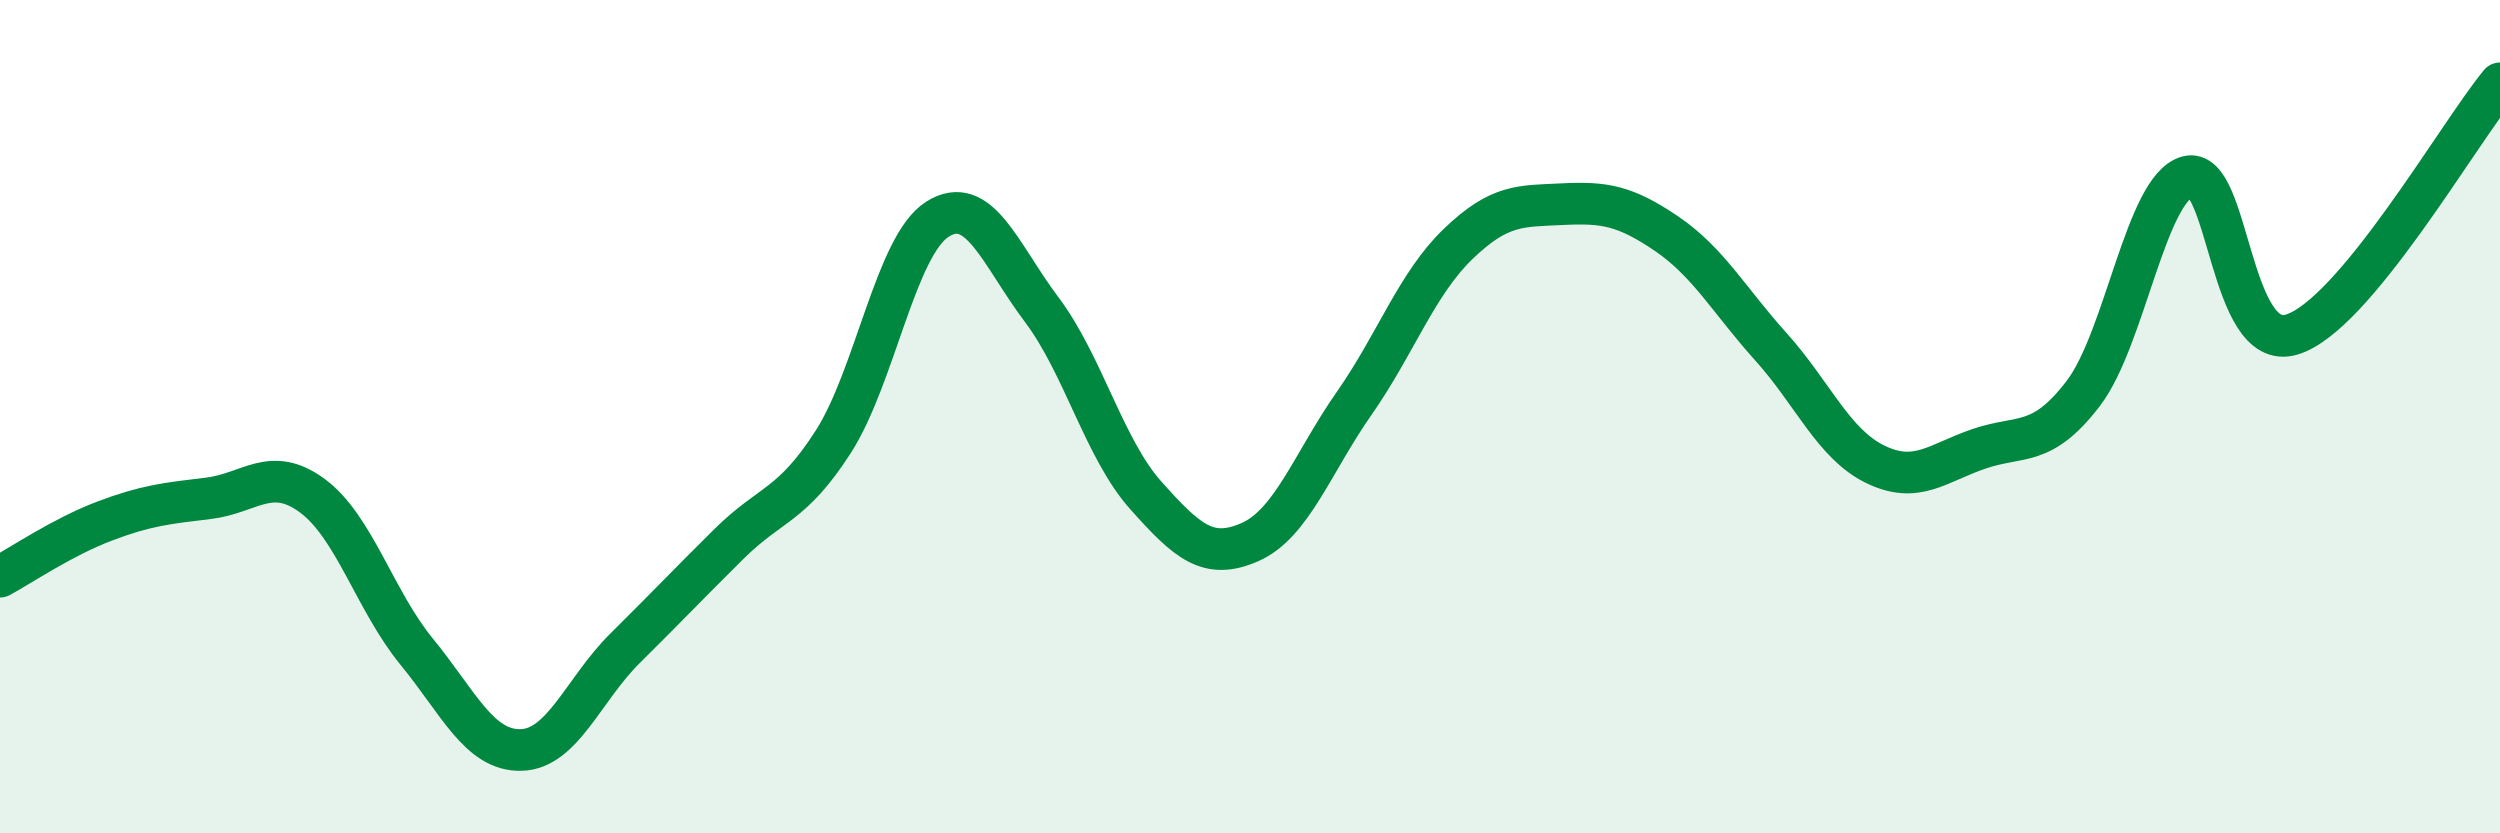
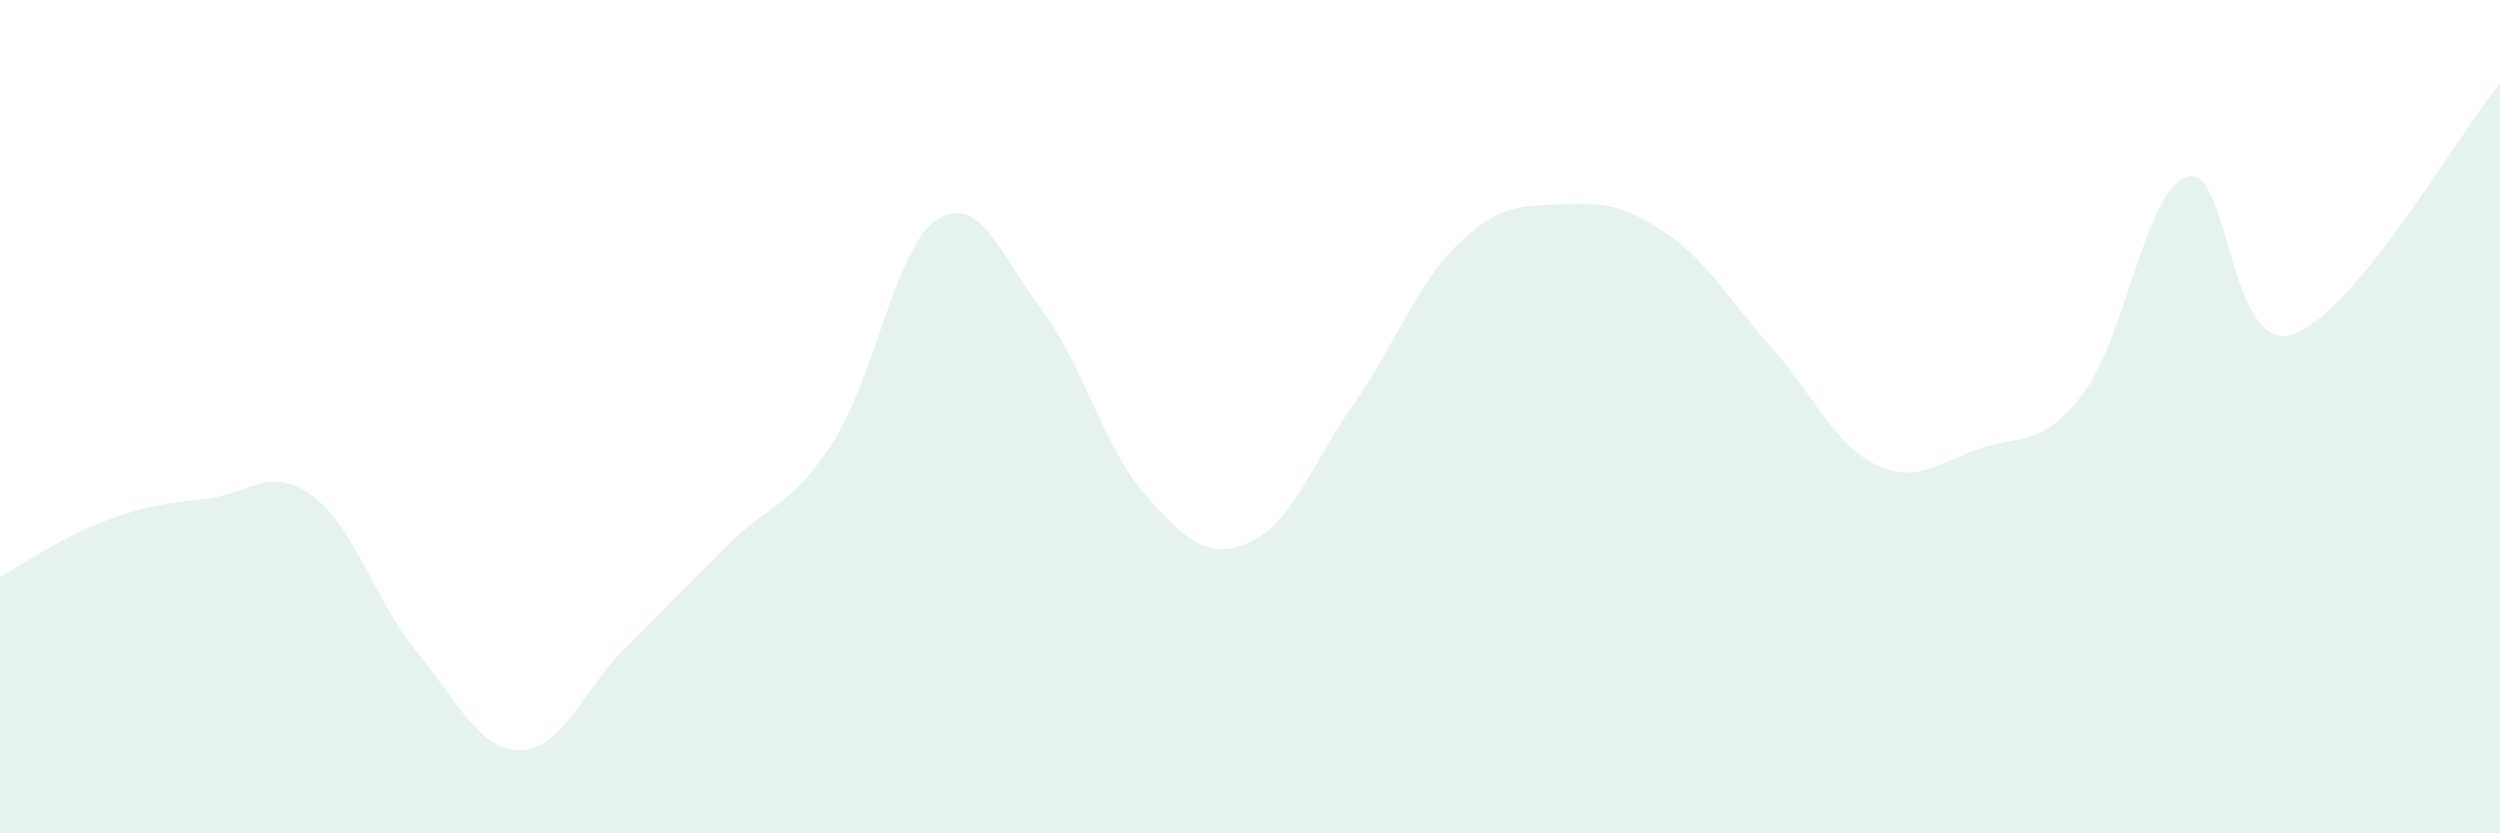
<svg xmlns="http://www.w3.org/2000/svg" width="60" height="20" viewBox="0 0 60 20">
  <path d="M 0,13.84 C 0.5,13.57 1.5,12.89 2.5,12.51 C 3.5,12.13 4,12.08 5,11.96 C 6,11.84 6.5,11.16 7.5,11.9 C 8.5,12.64 9,14.42 10,15.64 C 11,16.86 11.5,18.02 12.5,18 C 13.5,17.98 14,16.55 15,15.56 C 16,14.57 16.5,14.04 17.5,13.05 C 18.5,12.06 19,12.16 20,10.6 C 21,9.04 21.5,5.89 22.5,5.26 C 23.5,4.63 24,6.1 25,7.43 C 26,8.76 26.5,10.77 27.5,11.89 C 28.5,13.01 29,13.45 30,13.01 C 31,12.57 31.5,11.11 32.5,9.68 C 33.5,8.25 34,6.81 35,5.85 C 36,4.89 36.5,4.95 37.5,4.9 C 38.5,4.85 39,4.93 40,5.61 C 41,6.29 41.5,7.21 42.5,8.32 C 43.5,9.43 44,10.65 45,11.14 C 46,11.63 46.5,11.11 47.5,10.77 C 48.5,10.43 49,10.75 50,9.44 C 51,8.13 51.5,4.52 52.5,4.24 C 53.5,3.96 53.5,8.48 55,8.03 C 56.5,7.58 59,3.21 60,2L60 20L0 20Z" fill="#008740" opacity="0.1" stroke-linecap="round" stroke-linejoin="round" />
-   <path d="M 0,13.84 C 0.5,13.57 1.5,12.89 2.5,12.51 C 3.5,12.13 4,12.08 5,11.96 C 6,11.84 6.5,11.16 7.5,11.9 C 8.5,12.64 9,14.42 10,15.64 C 11,16.86 11.5,18.02 12.5,18 C 13.5,17.98 14,16.55 15,15.56 C 16,14.57 16.5,14.04 17.5,13.05 C 18.5,12.06 19,12.16 20,10.6 C 21,9.04 21.5,5.89 22.5,5.26 C 23.5,4.63 24,6.1 25,7.43 C 26,8.76 26.5,10.77 27.5,11.89 C 28.5,13.01 29,13.45 30,13.01 C 31,12.57 31.5,11.11 32.5,9.68 C 33.5,8.25 34,6.81 35,5.85 C 36,4.89 36.5,4.95 37.5,4.9 C 38.5,4.85 39,4.93 40,5.61 C 41,6.29 41.5,7.21 42.5,8.32 C 43.5,9.43 44,10.65 45,11.14 C 46,11.63 46.5,11.11 47.5,10.77 C 48.5,10.43 49,10.75 50,9.44 C 51,8.13 51.5,4.52 52.5,4.24 C 53.5,3.96 53.5,8.48 55,8.03 C 56.5,7.58 59,3.21 60,2" stroke="#008740" stroke-width="1" fill="none" stroke-linecap="round" stroke-linejoin="round" />
</svg>